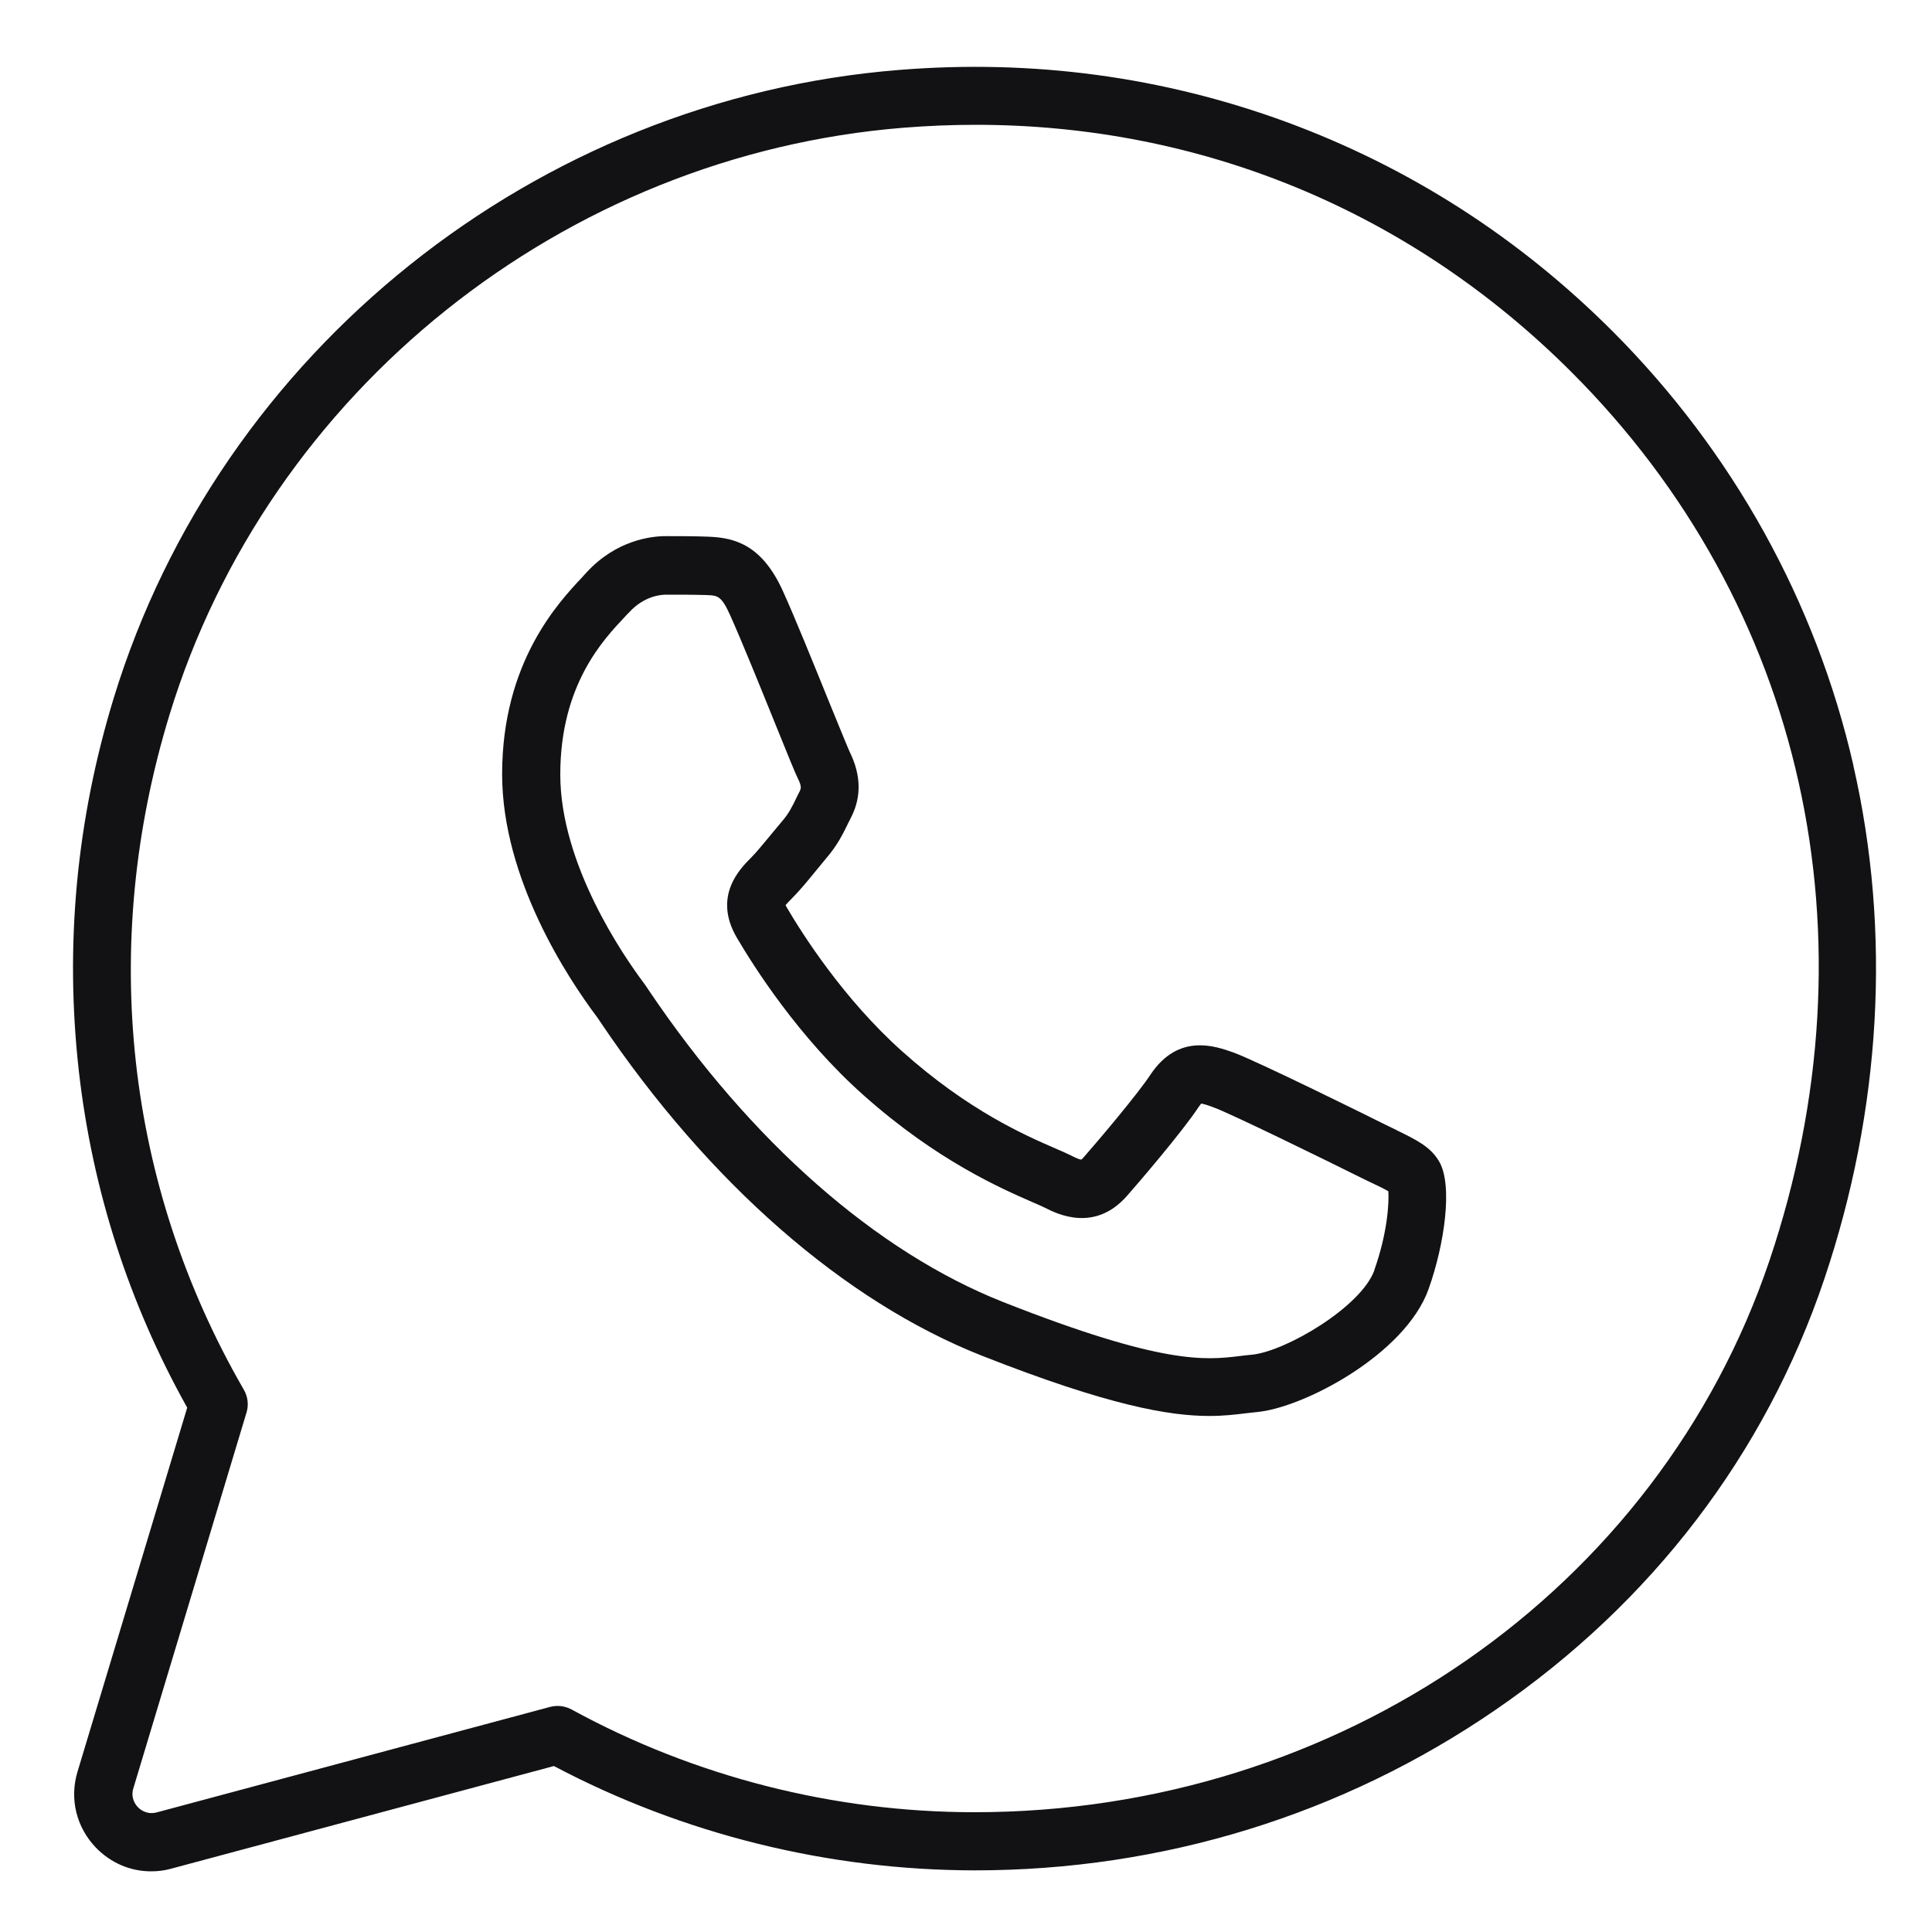
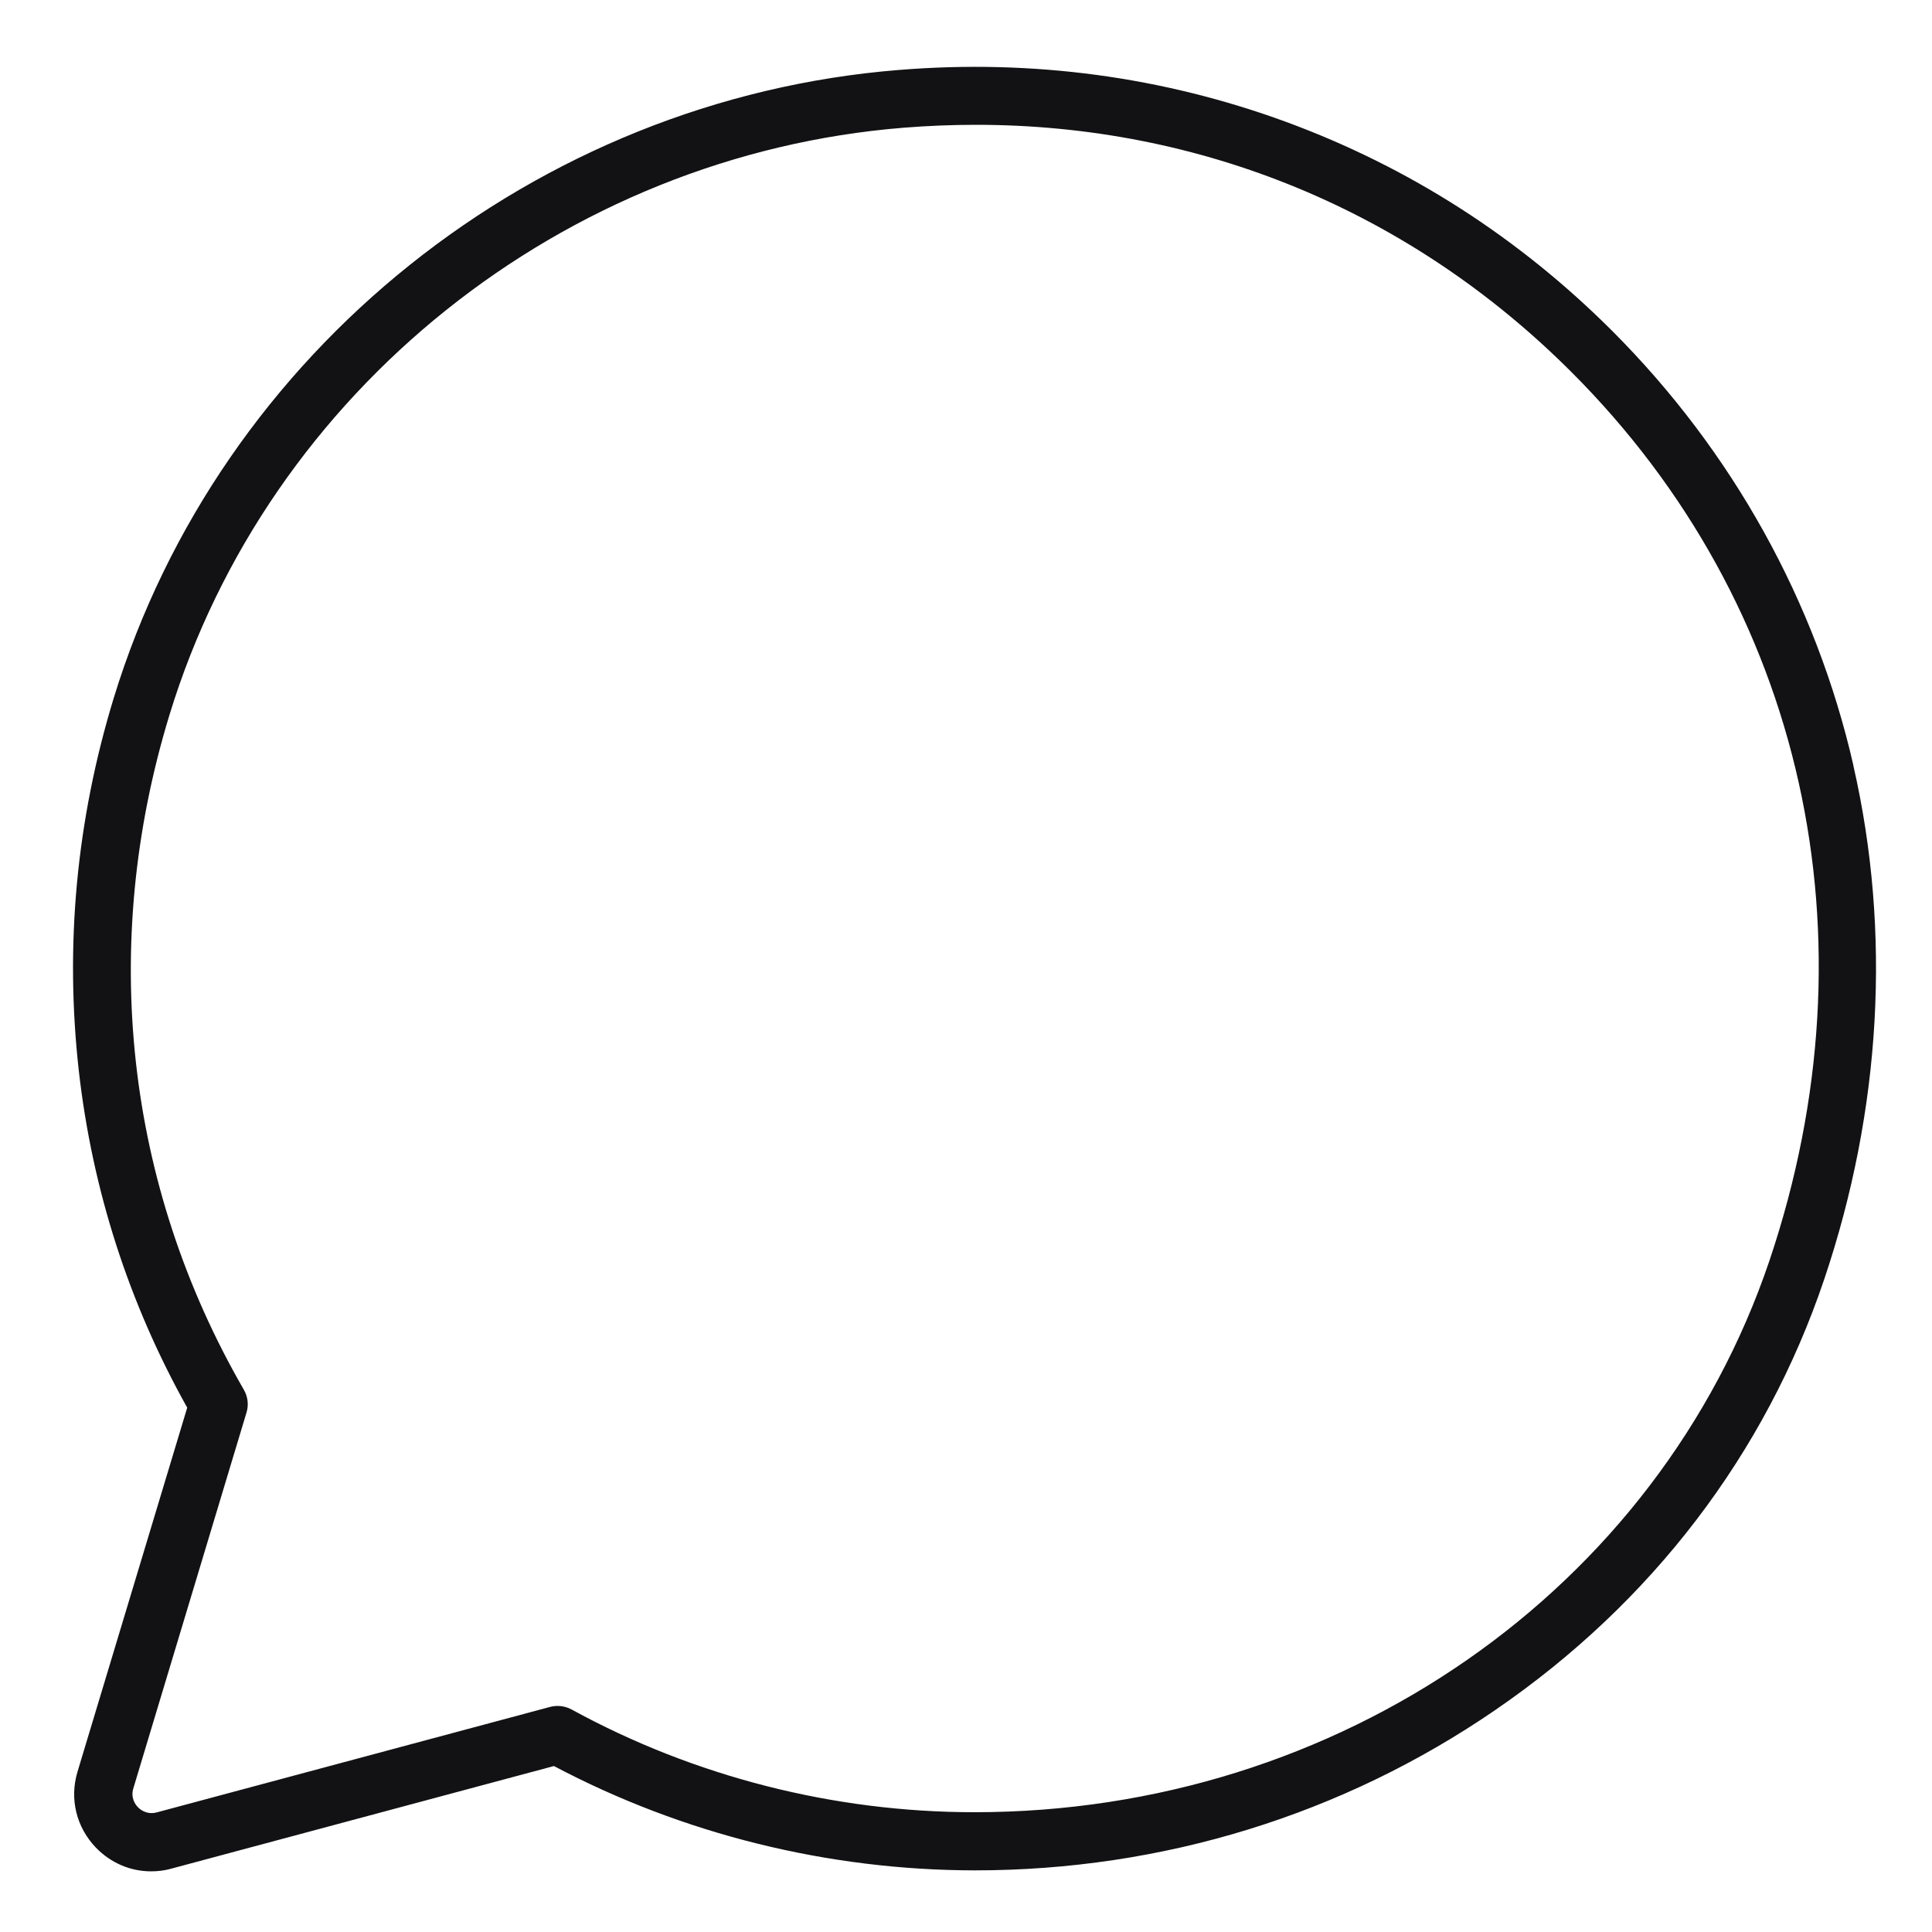
<svg xmlns="http://www.w3.org/2000/svg" id="Layer_1" version="1.1" viewBox="0 0 100 100">
  <defs>
    <style> .st0 { fill: #121214; } </style>
  </defs>
  <path class="st0" d="M95.93,39.61c-1.94-8.48-6.26-16.25-12.47-22.47-4.85-4.85-10.53-8.49-16.89-10.83-6.38-2.34-13.12-3.25-20.03-2.69C27.72,5.12,11.38,18.19,5.89,36.12c-1.94,6.34-2.54,12.83-1.81,19.31.7,6.17,2.59,12.03,5.61,17.43l-5.68,18.85c-.42,1.4-.06,2.87.96,3.93.77.79,1.78,1.22,2.85,1.22.35,0,.7-.04,1.05-.14l19.8-5.31c6.68,3.53,14.19,5.39,21.78,5.4,9.71,0,19.04-2.87,26.96-8.31,8.08-5.54,13.96-13.24,17.01-22.28,2.96-8.78,3.48-17.98,1.51-26.59h0ZM91.59,65.24c-5.77,17.08-22.29,28.56-41.15,28.56-7.28,0-14.5-1.84-20.86-5.32-.34-.18-.73-.23-1.11-.13l-20.36,5.46c-.51.13-.85-.14-.97-.27-.12-.12-.39-.47-.24-.97l5.86-19.46c.12-.39.07-.82-.14-1.18-6.13-10.61-7.49-23.01-3.85-34.92C13.89,20.24,29.17,8.02,46.78,6.61c1.25-.1,2.49-.15,3.73-.15,11.67,0,22.5,4.47,30.83,12.8,12.06,12.06,15.88,29.25,10.25,45.98h0Z" />
-   <path class="st0" d="M72.32,58.51c-.18-.09-.39-.19-.6-.29-.75-.38-6.68-3.31-7.87-3.74-.93-.33-2.85-1.03-4.3,1.14-.69,1.05-2.8,3.53-3.45,4.27-.06.07-.1.11-.13.13-.07,0-.22-.05-.51-.2-.22-.11-.49-.23-.84-.38-1.57-.68-4.5-1.96-7.91-5.01-3.06-2.73-5.2-6.12-5.98-7.45-.03-.06-.05-.1-.07-.13.08-.1.24-.26.33-.35.39-.39.81-.9,1.21-1.39.19-.23.38-.46.56-.68.6-.7.86-1.25,1.17-1.88.05-.1.1-.2.15-.3.51-1.03.48-2.15-.09-3.31-.1-.21-.62-1.5-1.09-2.64-.79-1.95-1.77-4.37-2.37-5.69-1.08-2.4-2.49-2.78-3.85-2.83-.69-.03-1.47-.03-2.22-.03-.71,0-2.55.18-4.12,1.9-.06.07-.13.14-.2.22-1.24,1.32-4.15,4.41-4.15,10.2,0,5.43,3.42,10.59,4.91,12.57.04.05.1.15.19.28,5.6,8.31,12.61,14.44,19.73,17.25,6.57,2.59,9.72,3.12,11.77,3.12.75,0,1.34-.07,1.9-.14.19-.02.37-.04.55-.06,2.41-.21,7.69-2.98,8.9-6.36.82-2.29,1.28-5.4.54-6.63-.45-.76-1.21-1.12-2.17-1.59h0ZM71.14,65.74c-.68,1.91-4.62,4.22-6.35,4.38-.21.02-.42.04-.63.07-1.76.21-3.95.47-12.22-2.79-6.57-2.59-13.08-8.31-18.35-16.13-.13-.2-.23-.34-.29-.42-1.01-1.35-4.3-6.1-4.3-10.76s2.25-7,3.33-8.15c.08-.09.16-.17.23-.24.78-.86,1.66-.92,1.91-.92.72,0,1.47,0,2.1.02.57.02.77.03,1.23,1.06.57,1.27,1.54,3.66,2.32,5.59.7,1.73,1.04,2.57,1.18,2.85.21.42.15.52.1.64-.06.11-.11.22-.16.32-.26.54-.41.84-.76,1.25-.19.23-.4.47-.6.72-.36.43-.73.89-1.01,1.17-.54.54-1.99,1.97-.74,4.12.85,1.45,3.19,5.17,6.57,8.17,3.78,3.37,7.11,4.82,8.71,5.52.28.12.53.23.69.31.63.32,2.57,1.28,4.24-.63.53-.6,2.85-3.3,3.7-4.59.06-.09.11-.15.14-.18.12.02.33.08.64.2.87.31,6.01,2.83,7.55,3.6.23.11.44.22.64.31.3.14.65.31.85.43.04.59-.04,2.15-.73,4.09h0Z" />
</svg>